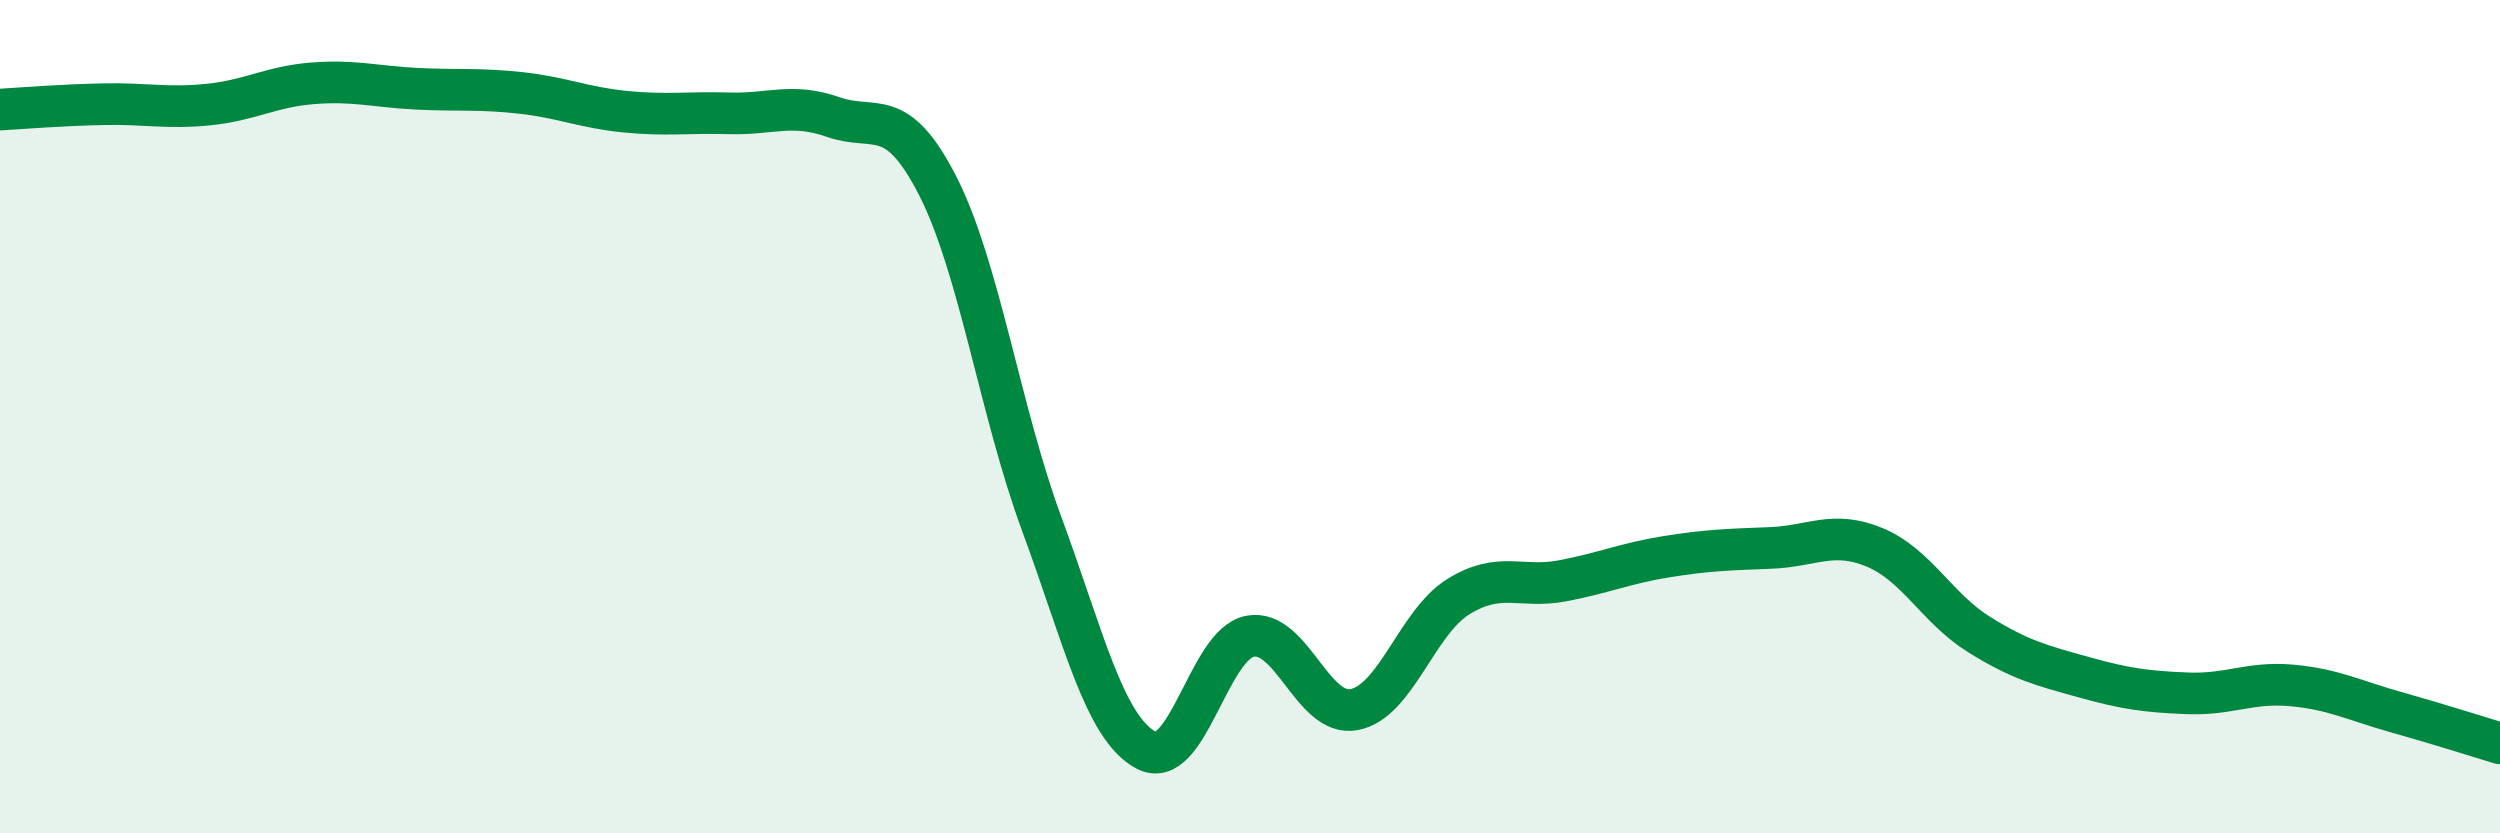
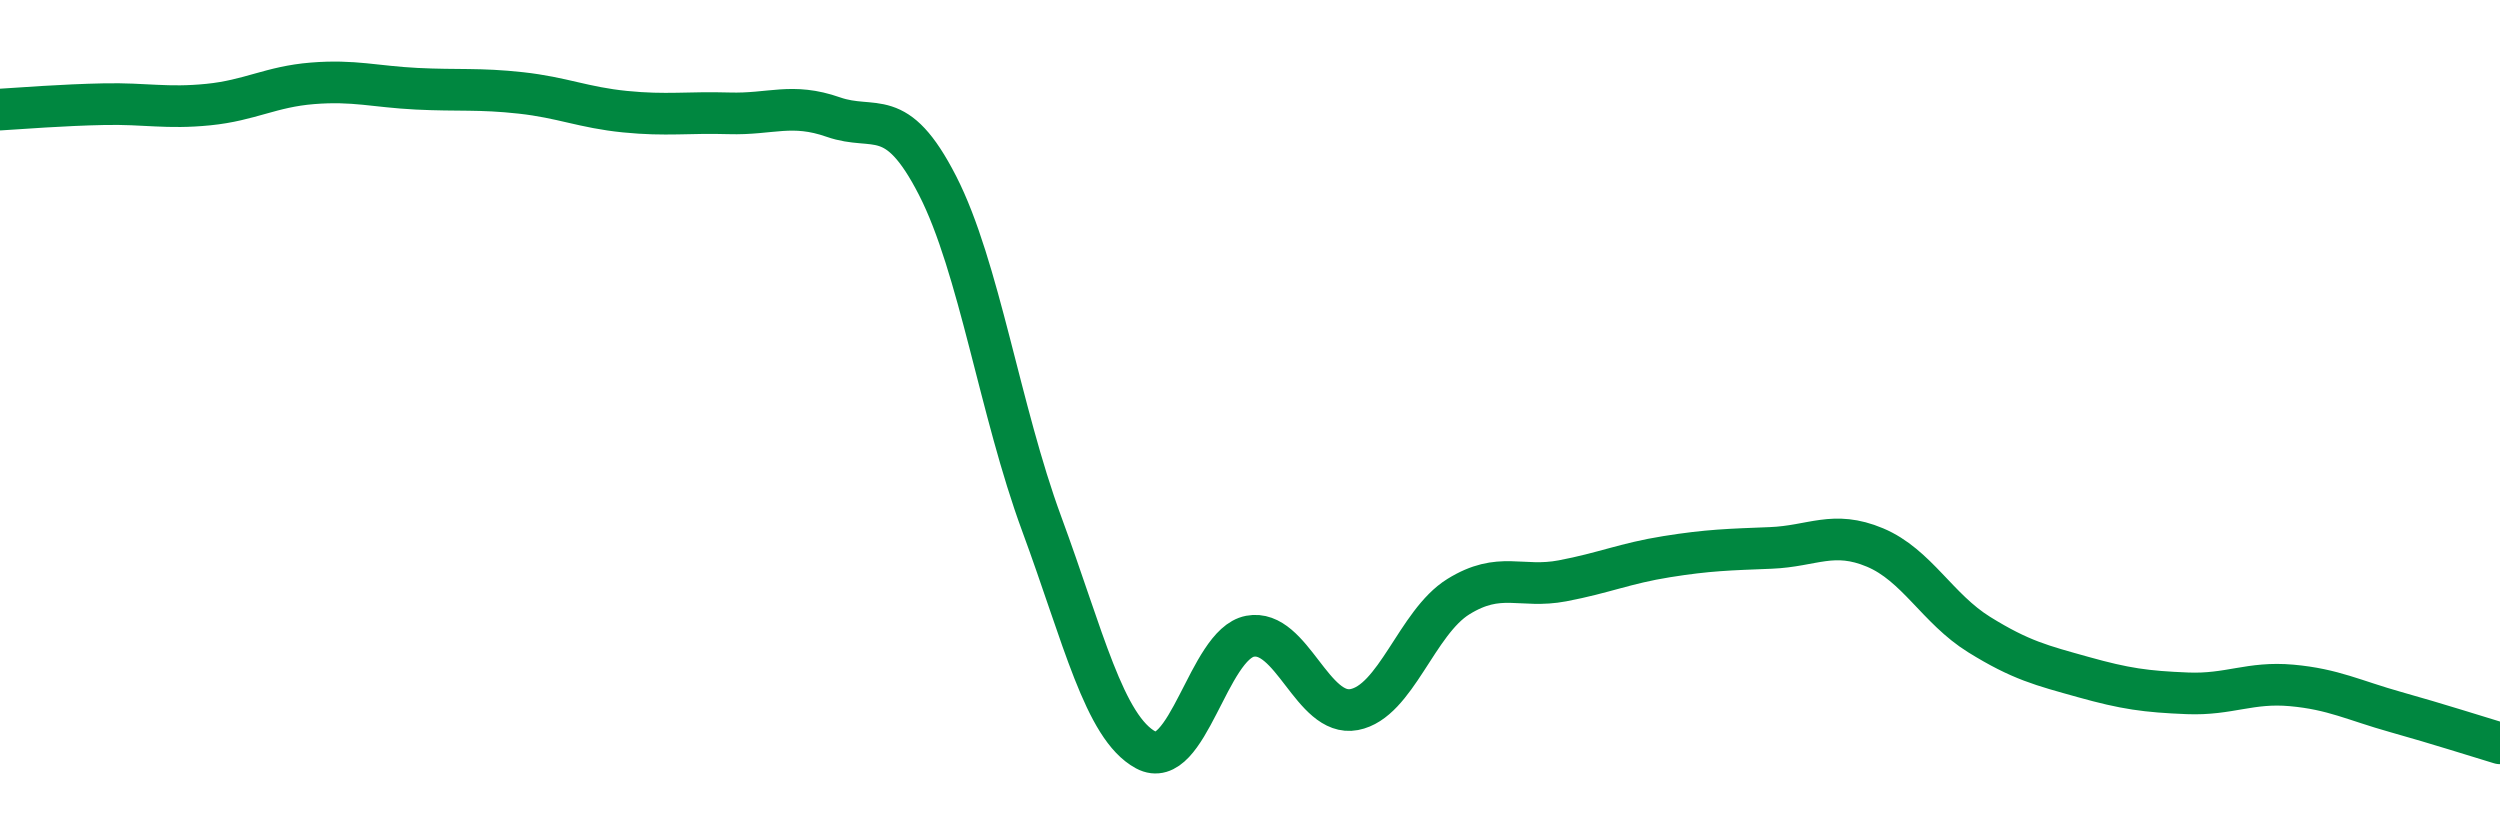
<svg xmlns="http://www.w3.org/2000/svg" width="60" height="20" viewBox="0 0 60 20">
-   <path d="M 0,2.63 C 0.5,2.6 1.5,2.52 2.5,2.5 C 3.5,2.48 4,2.61 5,2.51 C 6,2.41 6.5,2.08 7.5,2 C 8.5,1.92 9,2.08 10,2.13 C 11,2.18 11.5,2.12 12.5,2.23 C 13.5,2.34 14,2.58 15,2.68 C 16,2.78 16.5,2.69 17.5,2.72 C 18.5,2.75 19,2.46 20,2.81 C 21,3.16 21.5,2.5 22.5,4.45 C 23.5,6.4 24,9.86 25,12.57 C 26,15.28 26.5,17.46 27.5,18 C 28.5,18.54 29,15.46 30,15.27 C 31,15.08 31.5,17.22 32.5,17.03 C 33.5,16.84 34,14.94 35,14.32 C 36,13.7 36.5,14.13 37.5,13.94 C 38.5,13.75 39,13.52 40,13.36 C 41,13.2 41.5,13.19 42.5,13.15 C 43.5,13.11 44,12.72 45,13.14 C 46,13.56 46.5,14.61 47.5,15.23 C 48.5,15.85 49,15.97 50,16.25 C 51,16.53 51.5,16.6 52.5,16.64 C 53.5,16.68 54,16.36 55,16.45 C 56,16.54 56.5,16.81 57.5,17.09 C 58.5,17.37 59.5,17.69 60,17.84L60 20L0 20Z" fill="#008740" opacity="0.1" stroke-linecap="round" stroke-linejoin="round" />
  <path d="M 0,2.63 C 0.5,2.6 1.5,2.52 2.5,2.5 C 3.5,2.48 4,2.61 5,2.51 C 6,2.41 6.5,2.08 7.5,2 C 8.5,1.92 9,2.08 10,2.13 C 11,2.18 11.5,2.12 12.5,2.23 C 13.5,2.34 14,2.58 15,2.68 C 16,2.78 16.5,2.69 17.5,2.72 C 18.5,2.75 19,2.46 20,2.81 C 21,3.16 21.5,2.5 22.5,4.45 C 23.5,6.4 24,9.86 25,12.57 C 26,15.28 26.5,17.46 27.5,18 C 28.5,18.54 29,15.46 30,15.27 C 31,15.08 31.5,17.22 32.5,17.03 C 33.5,16.84 34,14.94 35,14.32 C 36,13.7 36.5,14.13 37.5,13.94 C 38.5,13.75 39,13.52 40,13.36 C 41,13.2 41.5,13.19 42.5,13.15 C 43.5,13.11 44,12.72 45,13.14 C 46,13.56 46.5,14.61 47.5,15.23 C 48.5,15.85 49,15.97 50,16.25 C 51,16.53 51.5,16.6 52.5,16.64 C 53.5,16.68 54,16.36 55,16.45 C 56,16.54 56.5,16.81 57.5,17.09 C 58.5,17.37 59.5,17.69 60,17.84" stroke="#008740" stroke-width="1" fill="none" stroke-linecap="round" stroke-linejoin="round" />
</svg>